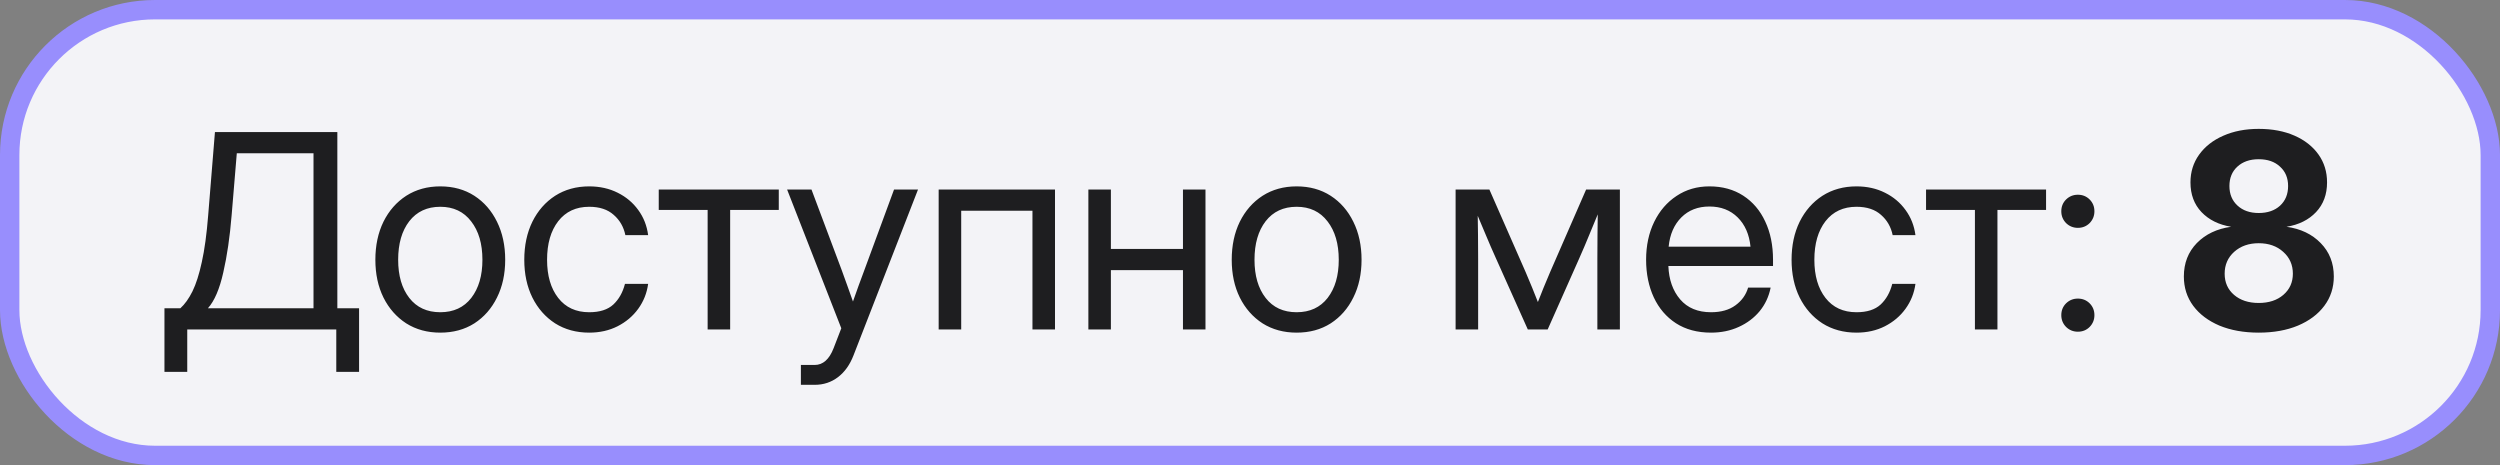
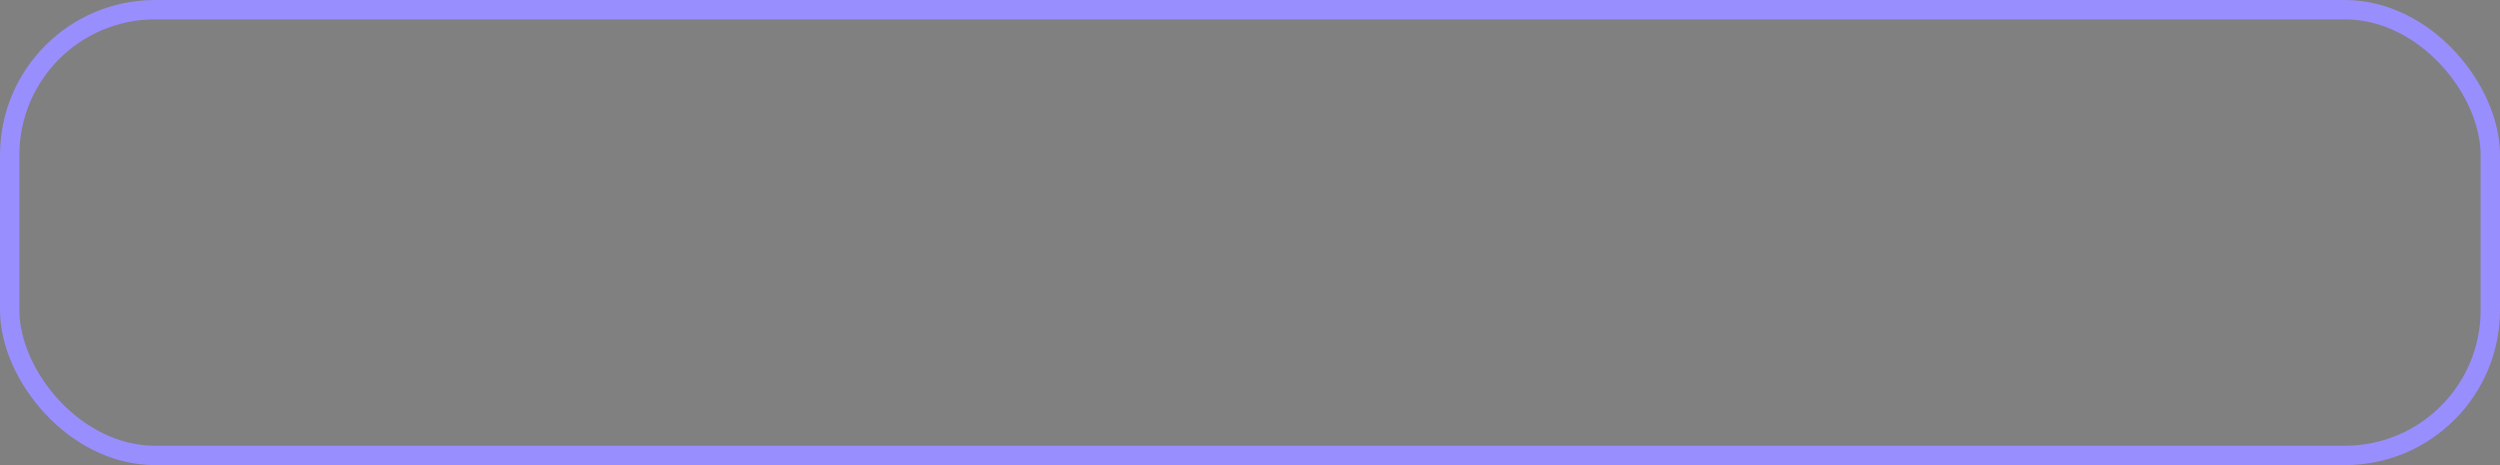
<svg xmlns="http://www.w3.org/2000/svg" width="129" height="24" viewBox="0 0 129 24" fill="none">
  <rect x="0" y="0" width="129" height="24" fill="#808080" stroke="none" />
-   <rect x="0.5" y="0.5" width="128" height="23" rx="7.5" fill="#F3F3F7" />
  <rect x="0.5" y="0.5" width="128" height="23" rx="7.5" stroke="#988EFD" />
-   <path d="M8.486 19.188V15.906H9.307C9.535 15.701 9.742 15.412 9.929 15.038C10.116 14.66 10.277 14.154 10.414 13.521C10.555 12.887 10.665 12.083 10.742 11.107L11.091 6.814H17.407V15.906H18.528V19.188H17.352V17H9.662V19.188H8.486ZM10.729 15.906H16.177V7.908H12.219L11.952 11.107C11.861 12.224 11.717 13.208 11.521 14.06C11.33 14.913 11.066 15.528 10.729 15.906ZM22.719 17.164C22.053 17.164 21.468 17.005 20.962 16.686C20.461 16.362 20.069 15.918 19.786 15.352C19.508 14.787 19.369 14.138 19.369 13.404C19.369 12.666 19.508 12.012 19.786 11.442C20.069 10.873 20.461 10.426 20.962 10.102C21.468 9.779 22.053 9.617 22.719 9.617C23.389 9.617 23.974 9.779 24.476 10.102C24.977 10.426 25.366 10.873 25.645 11.442C25.927 12.012 26.068 12.666 26.068 13.404C26.068 14.138 25.927 14.787 25.645 15.352C25.366 15.918 24.977 16.362 24.476 16.686C23.974 17.005 23.389 17.164 22.719 17.164ZM22.719 16.111C23.402 16.111 23.936 15.865 24.318 15.373C24.701 14.876 24.893 14.22 24.893 13.404C24.893 12.579 24.699 11.919 24.311 11.422C23.929 10.921 23.398 10.67 22.719 10.67C22.04 10.67 21.506 10.918 21.119 11.415C20.736 11.912 20.545 12.575 20.545 13.404C20.545 14.225 20.736 14.881 21.119 15.373C21.502 15.865 22.035 16.111 22.719 16.111ZM30.402 17.164C29.737 17.164 29.151 17.005 28.645 16.686C28.144 16.362 27.752 15.918 27.47 15.352C27.192 14.787 27.053 14.138 27.053 13.404C27.053 12.666 27.192 12.012 27.47 11.442C27.752 10.873 28.144 10.426 28.645 10.102C29.151 9.779 29.737 9.617 30.402 9.617C30.949 9.617 31.439 9.727 31.872 9.945C32.305 10.159 32.658 10.456 32.932 10.834C33.21 11.212 33.38 11.645 33.444 12.133H32.269C32.182 11.709 31.981 11.36 31.667 11.087C31.357 10.809 30.936 10.67 30.402 10.67C29.723 10.67 29.19 10.918 28.803 11.415C28.42 11.912 28.229 12.575 28.229 13.404C28.229 14.225 28.42 14.881 28.803 15.373C29.186 15.865 29.719 16.111 30.402 16.111C30.945 16.111 31.359 15.979 31.646 15.715C31.934 15.446 32.134 15.091 32.248 14.648H33.444C33.38 15.122 33.21 15.551 32.932 15.934C32.658 16.312 32.303 16.613 31.865 16.836C31.432 17.055 30.945 17.164 30.402 17.164ZM36.514 17V10.834H33.991V9.781H40.185V10.834H37.676V17H36.514ZM41.326 19.857V18.832H42.037C42.465 18.832 42.791 18.543 43.015 17.964L43.411 16.939L40.615 9.781H41.873L43.432 13.938C43.532 14.206 43.63 14.477 43.726 14.751C43.826 15.02 43.922 15.289 44.013 15.558C44.108 15.289 44.204 15.02 44.3 14.751C44.4 14.477 44.5 14.206 44.601 13.938L46.132 9.781H47.369L44.04 18.34C43.853 18.823 43.587 19.197 43.24 19.461C42.894 19.725 42.493 19.857 42.037 19.857H41.326ZM54.438 9.781V17H53.275V10.875H49.598V17H48.435V9.781H54.438ZM57.322 9.781V12.844H61.041V9.781H62.203V17H61.041V13.938H57.322V17H56.16V9.781H57.322ZM66.906 17.164C66.241 17.164 65.655 17.005 65.149 16.686C64.648 16.362 64.256 15.918 63.974 15.352C63.696 14.787 63.557 14.138 63.557 13.404C63.557 12.666 63.696 12.012 63.974 11.442C64.256 10.873 64.648 10.426 65.149 10.102C65.655 9.779 66.241 9.617 66.906 9.617C67.576 9.617 68.162 9.779 68.663 10.102C69.164 10.426 69.554 10.873 69.832 11.442C70.115 12.012 70.256 12.666 70.256 13.404C70.256 14.138 70.115 14.787 69.832 15.352C69.554 15.918 69.164 16.362 68.663 16.686C68.162 17.005 67.576 17.164 66.906 17.164ZM66.906 16.111C67.59 16.111 68.123 15.865 68.506 15.373C68.889 14.876 69.08 14.22 69.08 13.404C69.08 12.579 68.886 11.919 68.499 11.422C68.116 10.921 67.585 10.67 66.906 10.67C66.227 10.67 65.694 10.918 65.307 11.415C64.924 11.912 64.732 12.575 64.732 13.404C64.732 14.225 64.924 14.881 65.307 15.373C65.689 15.865 66.223 16.111 66.906 16.111ZM75.109 17V9.781H76.853L78.726 14.047C78.849 14.329 78.96 14.596 79.061 14.847C79.161 15.093 79.259 15.339 79.355 15.585C79.455 15.339 79.553 15.093 79.648 14.847C79.749 14.596 79.86 14.329 79.983 14.047L81.843 9.781H83.586V17H82.424V13.35C82.424 12.835 82.426 12.409 82.431 12.071C82.435 11.734 82.44 11.397 82.444 11.06C82.299 11.411 82.15 11.768 82 12.133C81.854 12.493 81.683 12.894 81.487 13.336L79.86 17H78.835L77.194 13.336C77.003 12.912 76.834 12.525 76.689 12.174C76.543 11.818 76.397 11.472 76.251 11.135C76.255 11.458 76.26 11.784 76.265 12.112C76.269 12.44 76.272 12.853 76.272 13.35V17H75.109ZM88.289 17.164C87.583 17.164 86.979 17.002 86.478 16.679C85.981 16.355 85.6 15.911 85.336 15.346C85.072 14.776 84.939 14.129 84.939 13.404C84.939 12.671 85.079 12.019 85.356 11.449C85.634 10.88 86.019 10.433 86.512 10.109C87.004 9.781 87.569 9.617 88.207 9.617C88.877 9.617 89.458 9.777 89.95 10.096C90.442 10.415 90.821 10.859 91.085 11.429C91.354 11.998 91.488 12.657 91.488 13.404V13.726H86.088C86.115 14.432 86.318 15.006 86.696 15.448C87.075 15.89 87.606 16.111 88.289 16.111C88.804 16.111 89.223 15.993 89.547 15.756C89.875 15.519 90.094 15.213 90.203 14.84H91.365C91.274 15.3 91.085 15.706 90.798 16.057C90.511 16.403 90.151 16.674 89.718 16.87C89.289 17.066 88.813 17.164 88.289 17.164ZM86.102 12.727H90.326C90.262 12.094 90.041 11.591 89.663 11.217C89.285 10.843 88.799 10.656 88.207 10.656C87.615 10.656 87.132 10.843 86.758 11.217C86.384 11.591 86.165 12.094 86.102 12.727ZM95.795 17.164C95.13 17.164 94.544 17.005 94.038 16.686C93.537 16.362 93.145 15.918 92.862 15.352C92.584 14.787 92.445 14.138 92.445 13.404C92.445 12.666 92.584 12.012 92.862 11.442C93.145 10.873 93.537 10.426 94.038 10.102C94.544 9.779 95.13 9.617 95.795 9.617C96.342 9.617 96.832 9.727 97.265 9.945C97.698 10.159 98.051 10.456 98.324 10.834C98.602 11.212 98.773 11.645 98.837 12.133H97.661C97.575 11.709 97.374 11.36 97.06 11.087C96.75 10.809 96.328 10.67 95.795 10.67C95.116 10.67 94.583 10.918 94.195 11.415C93.812 11.912 93.621 12.575 93.621 13.404C93.621 14.225 93.812 14.881 94.195 15.373C94.578 15.865 95.111 16.111 95.795 16.111C96.337 16.111 96.752 15.979 97.039 15.715C97.326 15.446 97.527 15.091 97.641 14.648H98.837C98.773 15.122 98.602 15.551 98.324 15.934C98.051 16.312 97.695 16.613 97.258 16.836C96.825 17.055 96.337 17.164 95.795 17.164ZM101.906 17V10.834H99.384V9.781H105.577V10.834H103.068V17H101.906ZM107.218 17.116C106.981 17.116 106.778 17.034 106.609 16.87C106.445 16.701 106.363 16.499 106.363 16.262C106.363 16.02 106.445 15.817 106.609 15.653C106.778 15.489 106.981 15.407 107.218 15.407C107.459 15.407 107.662 15.489 107.826 15.653C107.99 15.817 108.072 16.02 108.072 16.262C108.072 16.499 107.99 16.701 107.826 16.87C107.662 17.034 107.459 17.116 107.218 17.116ZM107.218 11.757C106.981 11.757 106.778 11.675 106.609 11.511C106.445 11.342 106.363 11.139 106.363 10.902C106.363 10.661 106.445 10.458 106.609 10.294C106.778 10.13 106.981 10.048 107.218 10.048C107.459 10.048 107.662 10.13 107.826 10.294C107.99 10.458 108.072 10.661 108.072 10.902C108.072 11.139 107.99 11.342 107.826 11.511C107.662 11.675 107.459 11.757 107.218 11.757ZM116.549 17.164C115.783 17.164 115.109 17.043 114.525 16.802C113.947 16.556 113.495 16.216 113.172 15.783C112.848 15.346 112.687 14.84 112.687 14.266C112.687 13.578 112.91 13.003 113.356 12.543C113.808 12.083 114.398 11.802 115.127 11.702C114.489 11.597 113.979 11.344 113.596 10.943C113.217 10.542 113.028 10.032 113.028 9.412C113.028 8.874 113.176 8.398 113.473 7.983C113.773 7.564 114.188 7.238 114.717 7.006C115.25 6.769 115.861 6.65 116.549 6.65C117.251 6.65 117.866 6.767 118.395 6.999C118.923 7.231 119.336 7.555 119.632 7.97C119.928 8.384 120.076 8.865 120.076 9.412C120.076 10.032 119.887 10.542 119.509 10.943C119.131 11.344 118.622 11.597 117.984 11.702C118.714 11.802 119.301 12.083 119.748 12.543C120.199 13.003 120.425 13.578 120.425 14.266C120.425 14.84 120.261 15.346 119.933 15.783C119.609 16.216 119.156 16.556 118.572 16.802C117.993 17.043 117.319 17.164 116.549 17.164ZM116.549 15.633C117.073 15.633 117.497 15.494 117.82 15.216C118.148 14.933 118.312 14.569 118.312 14.122C118.312 13.666 118.146 13.29 117.813 12.994C117.485 12.698 117.064 12.55 116.549 12.55C116.038 12.55 115.617 12.698 115.284 12.994C114.956 13.29 114.792 13.666 114.792 14.122C114.792 14.573 114.954 14.938 115.277 15.216C115.601 15.494 116.025 15.633 116.549 15.633ZM116.549 10.991C117.005 10.991 117.371 10.866 117.649 10.615C117.927 10.36 118.066 10.021 118.066 9.597C118.066 9.182 117.927 8.849 117.649 8.599C117.376 8.343 117.009 8.216 116.549 8.216C116.093 8.216 115.726 8.343 115.448 8.599C115.175 8.849 115.038 9.182 115.038 9.597C115.038 10.016 115.177 10.353 115.455 10.608C115.733 10.864 116.098 10.991 116.549 10.991Z" fill="#1E1E20" />
</svg>